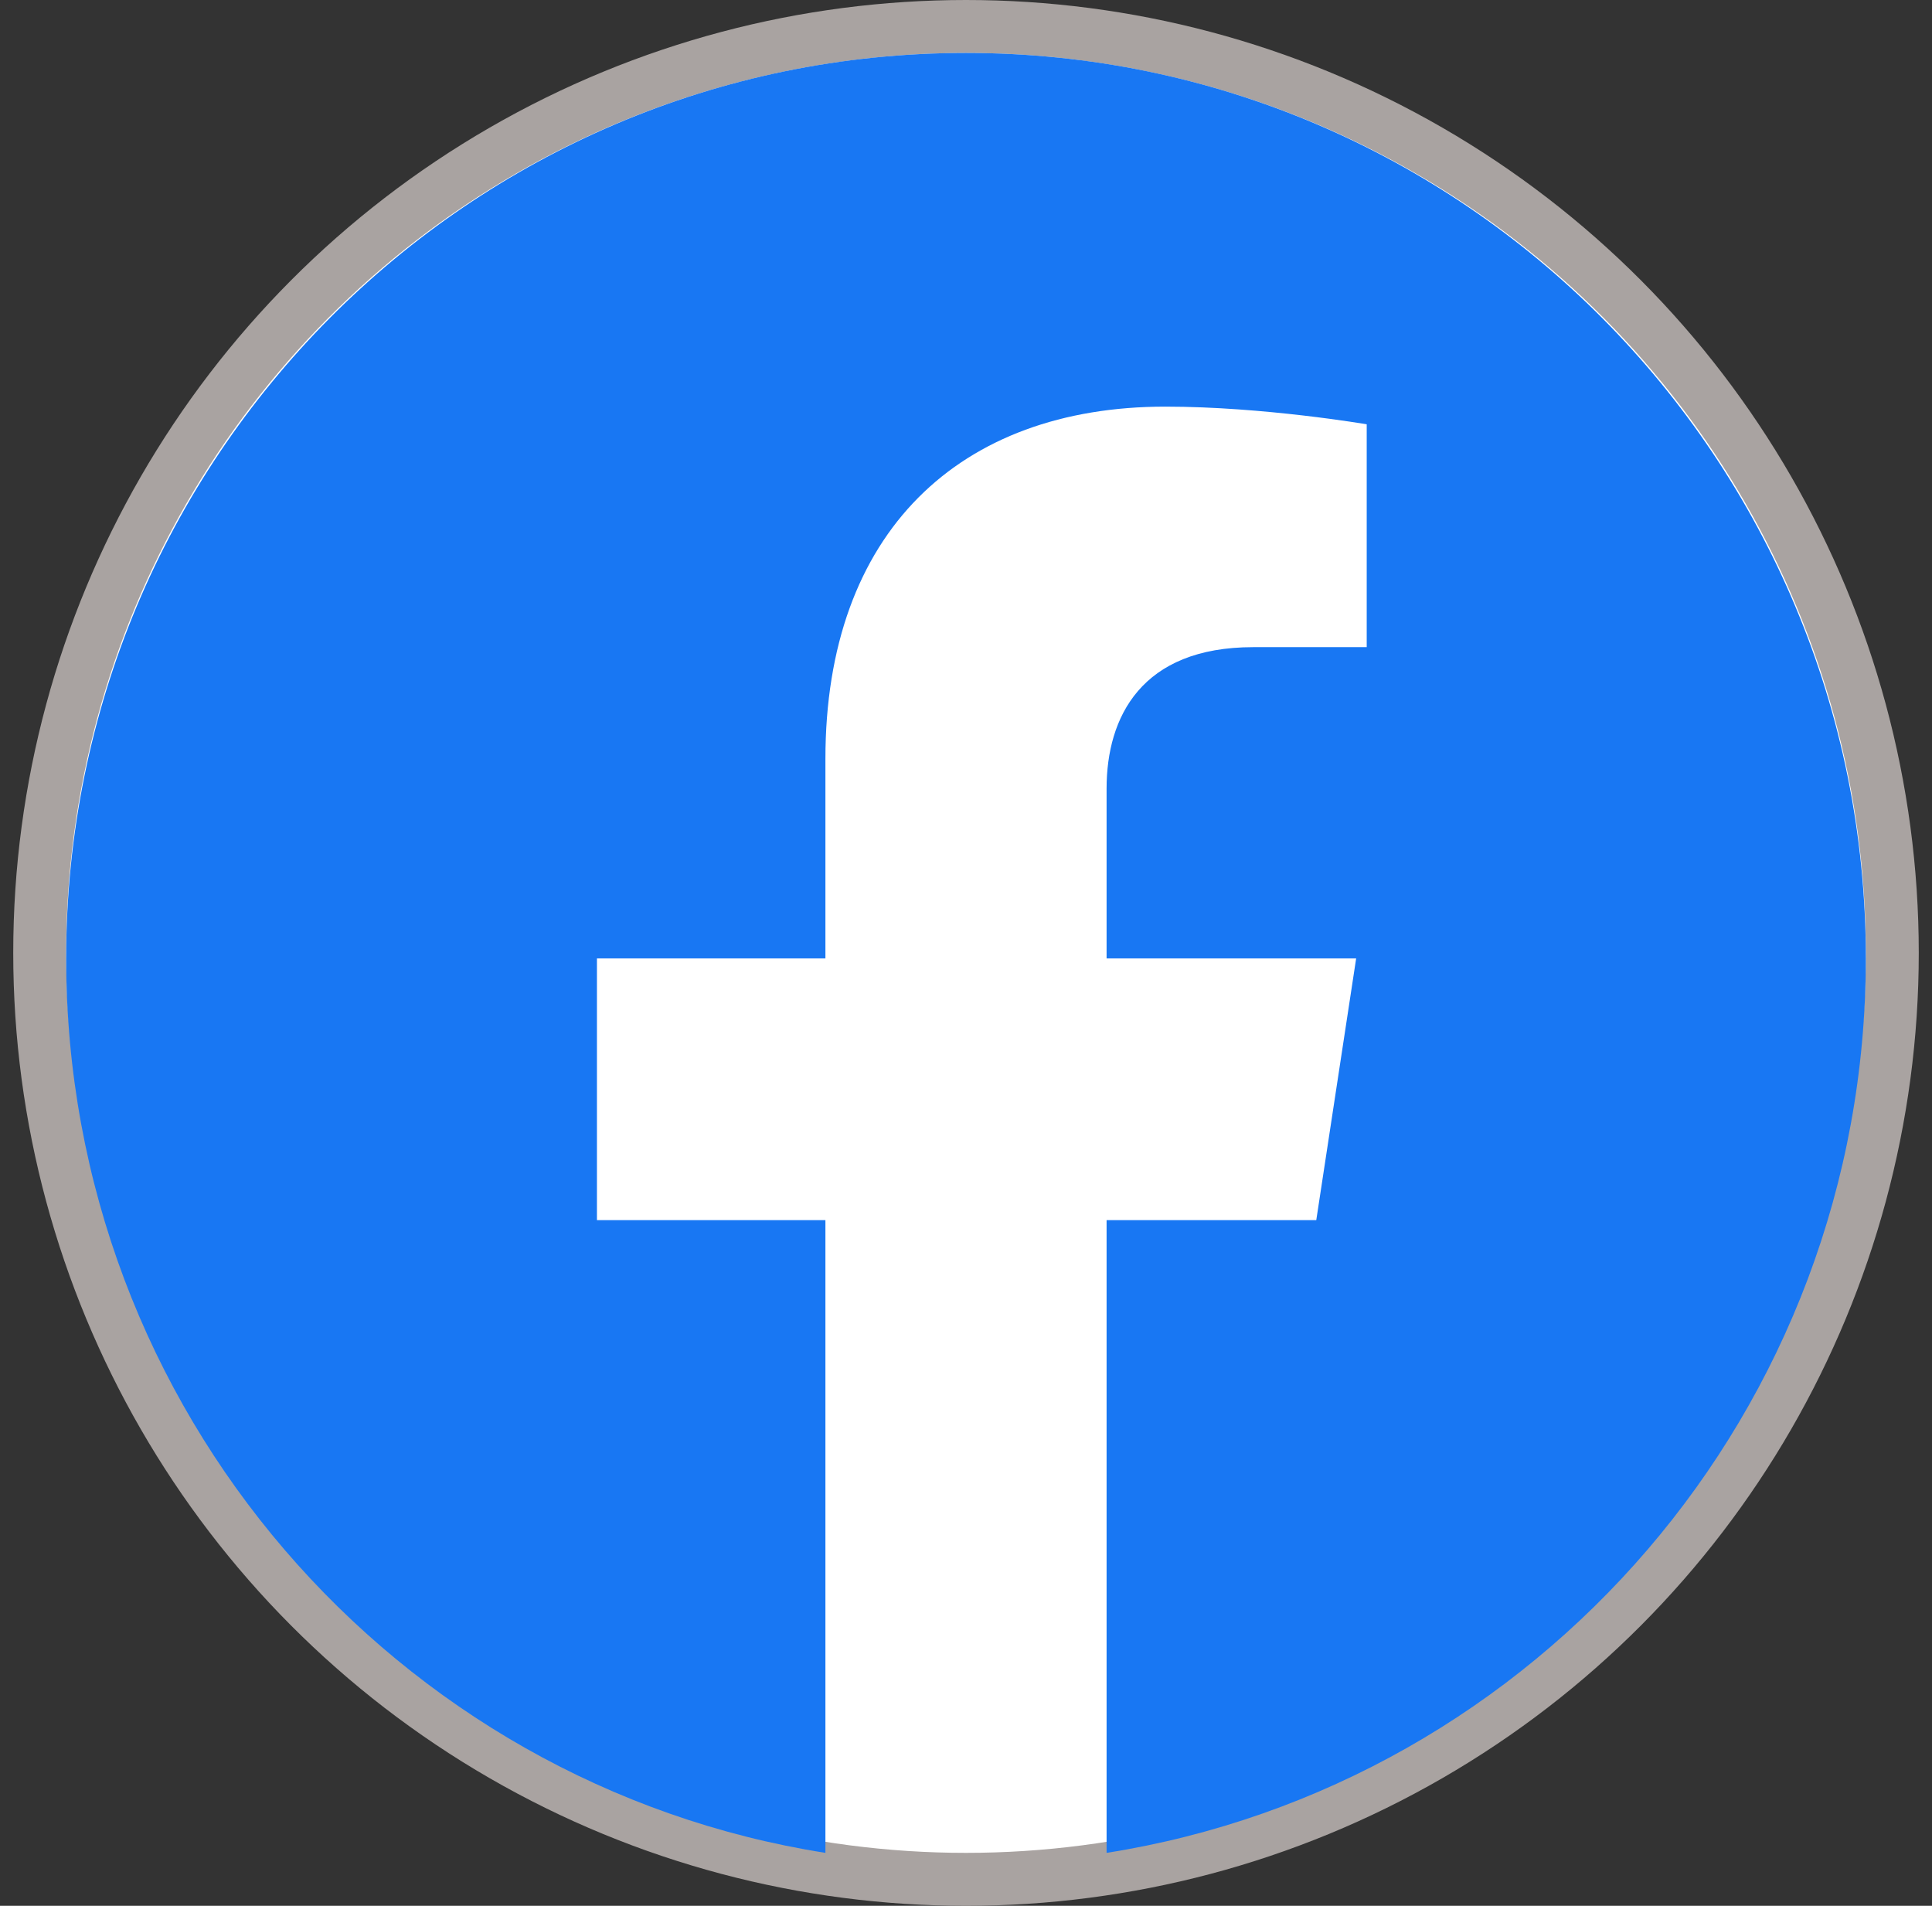
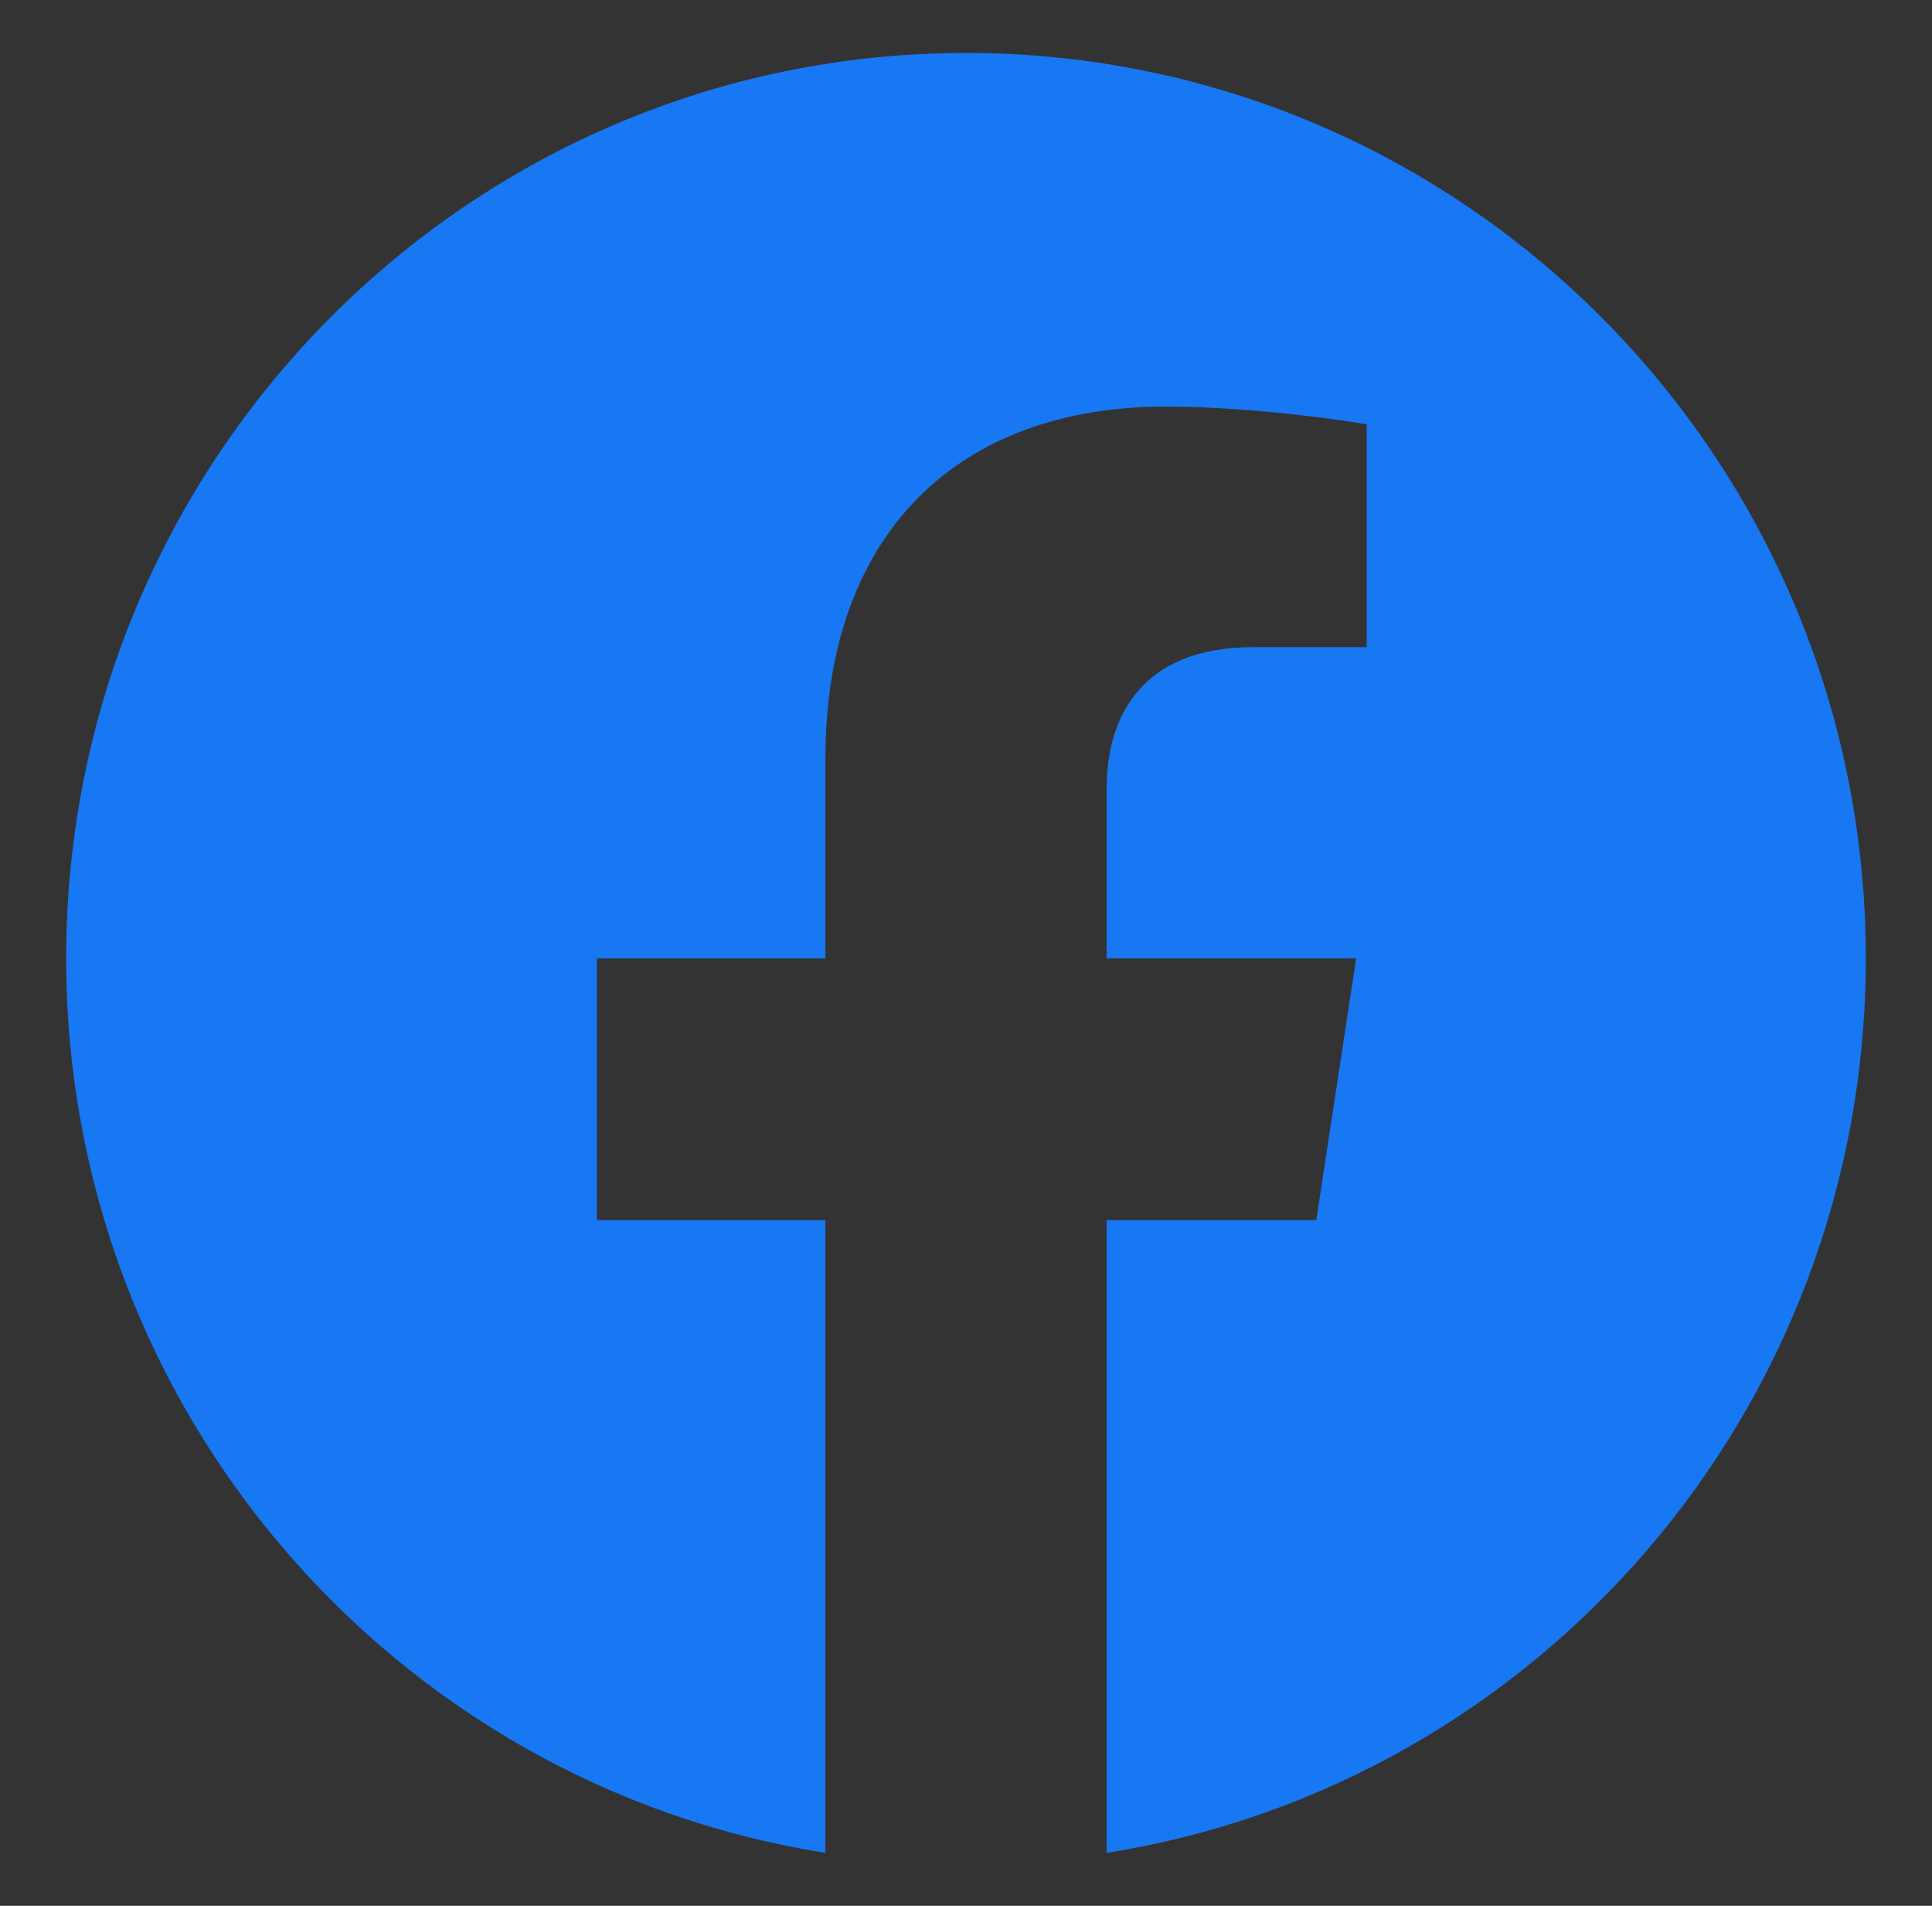
<svg xmlns="http://www.w3.org/2000/svg" width="73" height="72" viewBox="0 0 73 72" fill="none">
  <rect x="0" y="0" width="73" height="72" fill="#333333" stroke="none" />
-   <circle cx="36.5" cy="36" r="35" fill="white" stroke="#A9A3A1" stroke-width="2" />
  <path fill-rule="evenodd" clip-rule="evenodd" d="M70.5 36.208C70.5 17.315 55.278 2 36.5 2C17.722 2 2.5 17.315 2.5 36.208C2.5 53.282 14.933 67.434 31.188 70V46.096H22.555V36.208H31.188V28.671C31.188 20.098 36.264 15.362 44.03 15.362C47.75 15.362 51.641 16.03 51.641 16.03V24.449H47.353C43.13 24.449 41.812 27.086 41.812 29.791V36.208H51.242L49.735 46.096H41.812V70C58.067 67.434 70.5 53.282 70.5 36.208Z" fill="#1877F3" />
</svg>